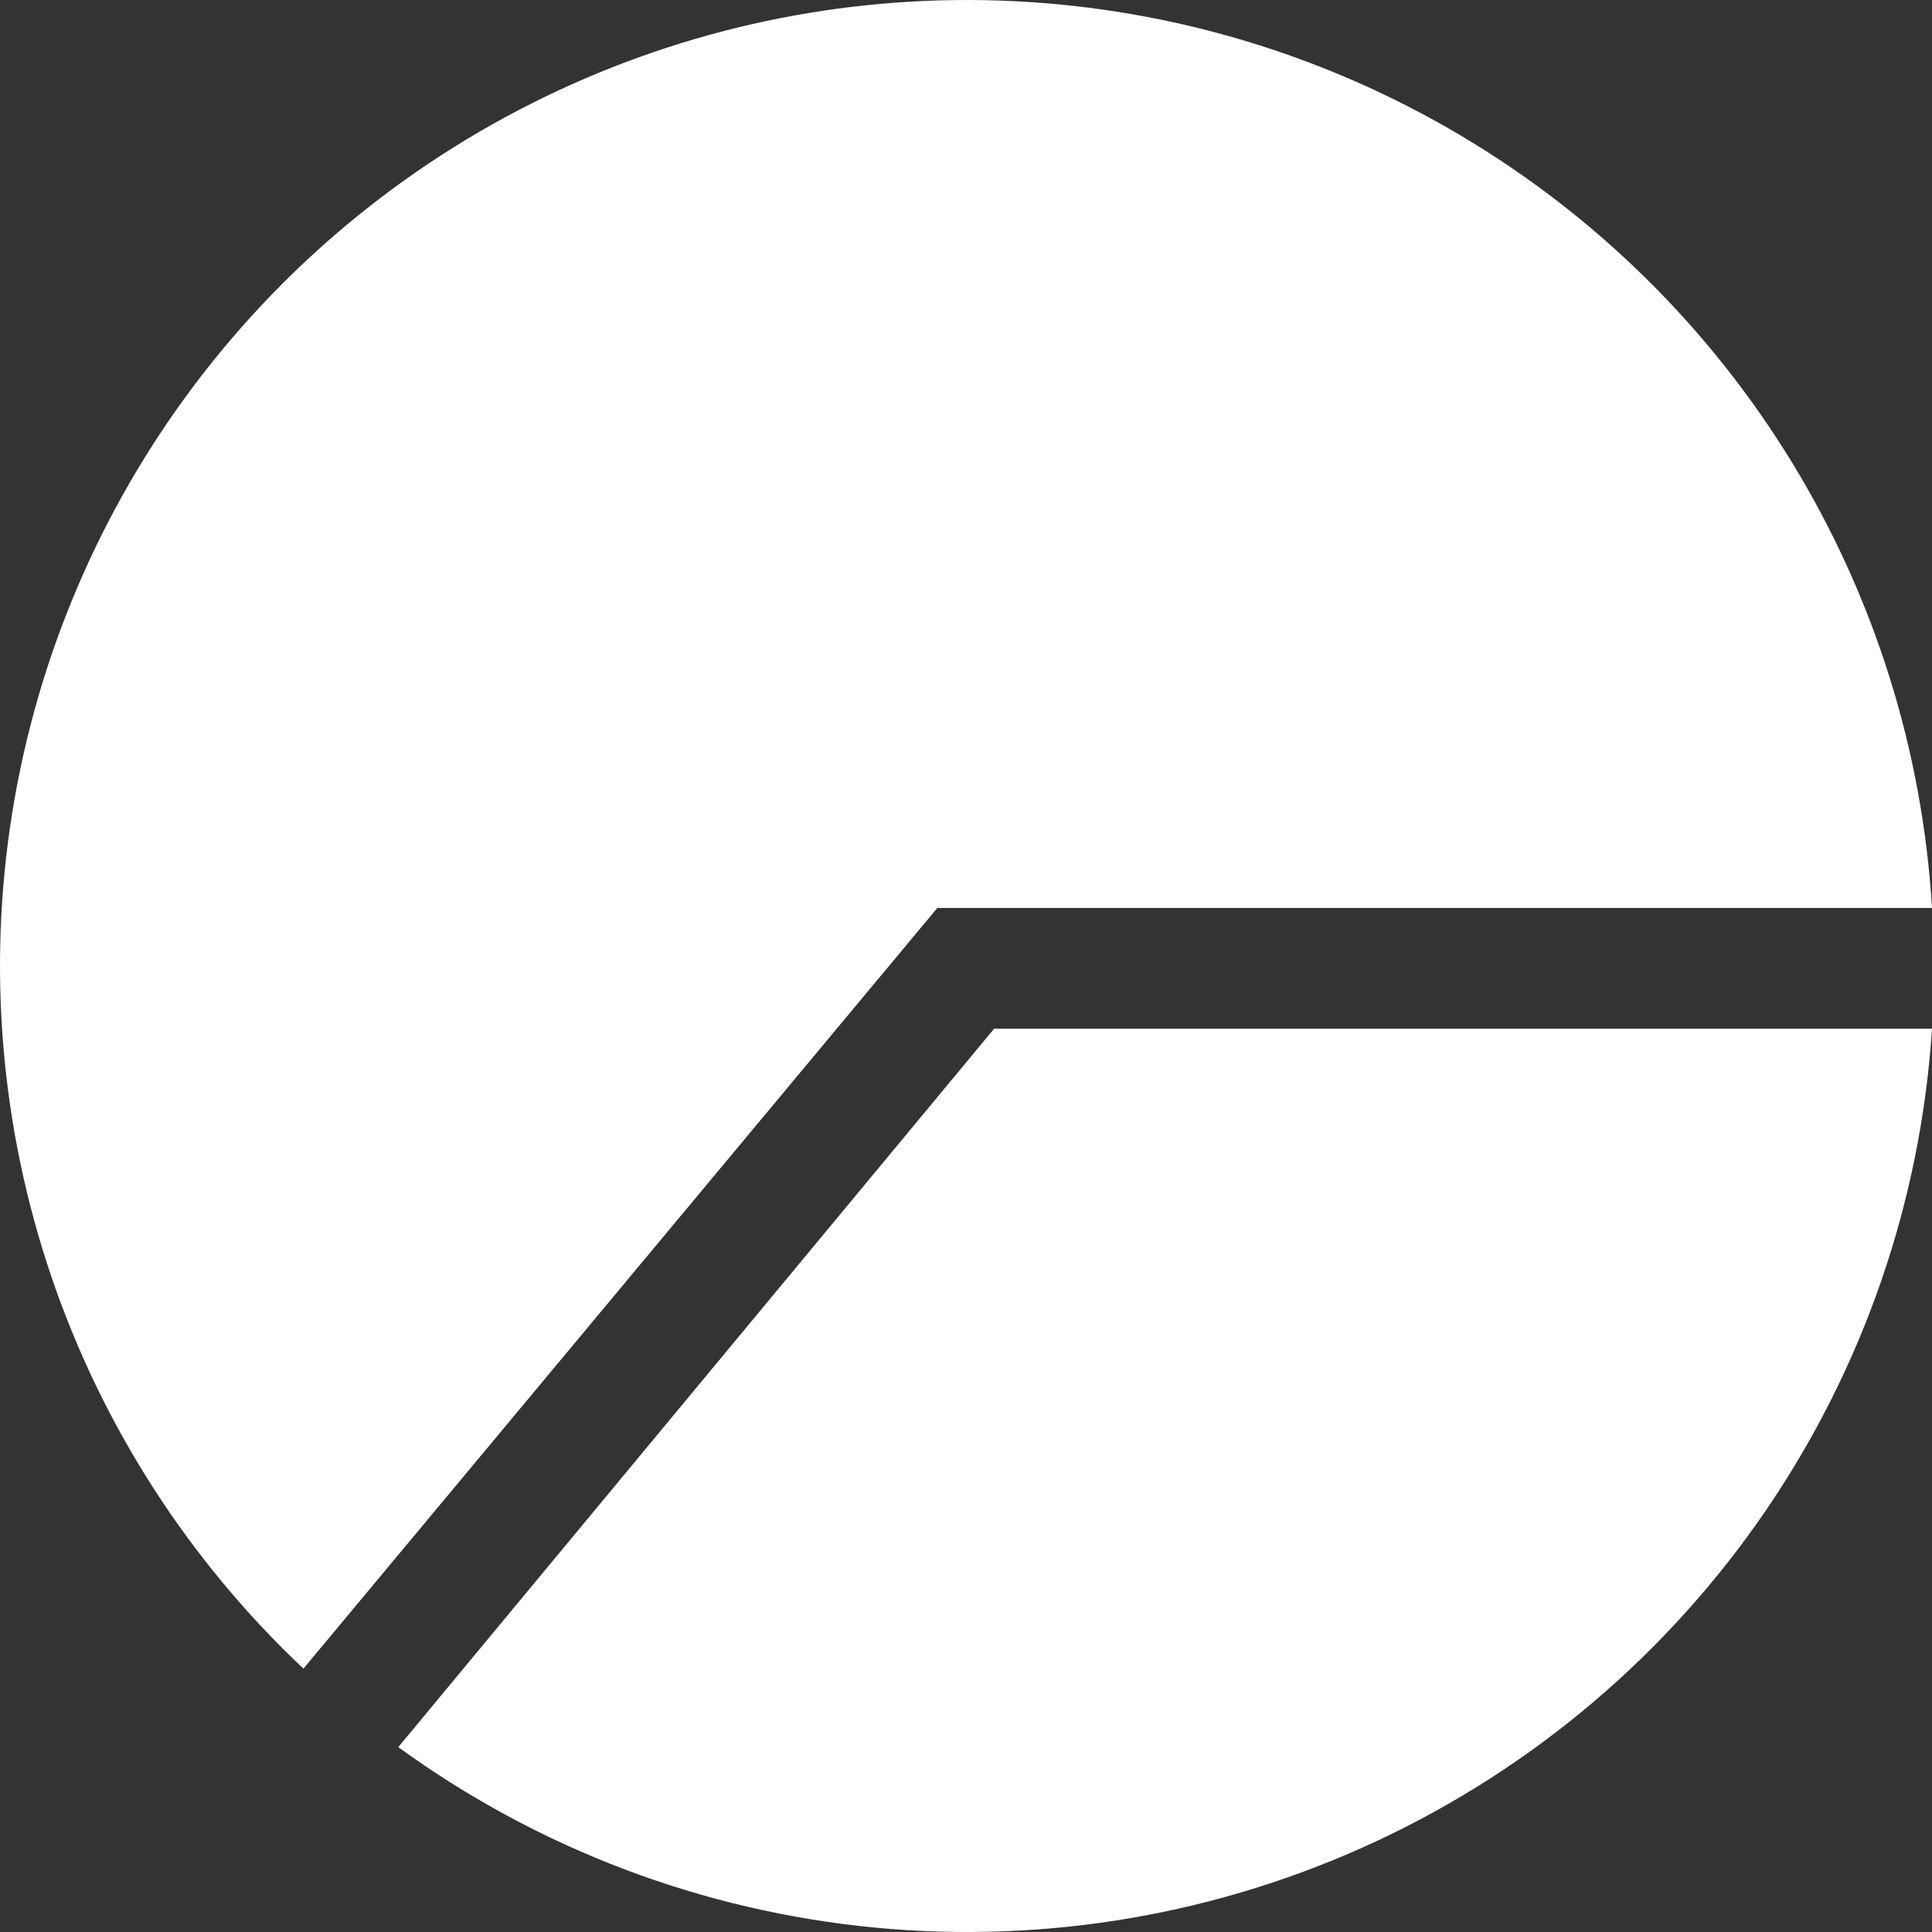
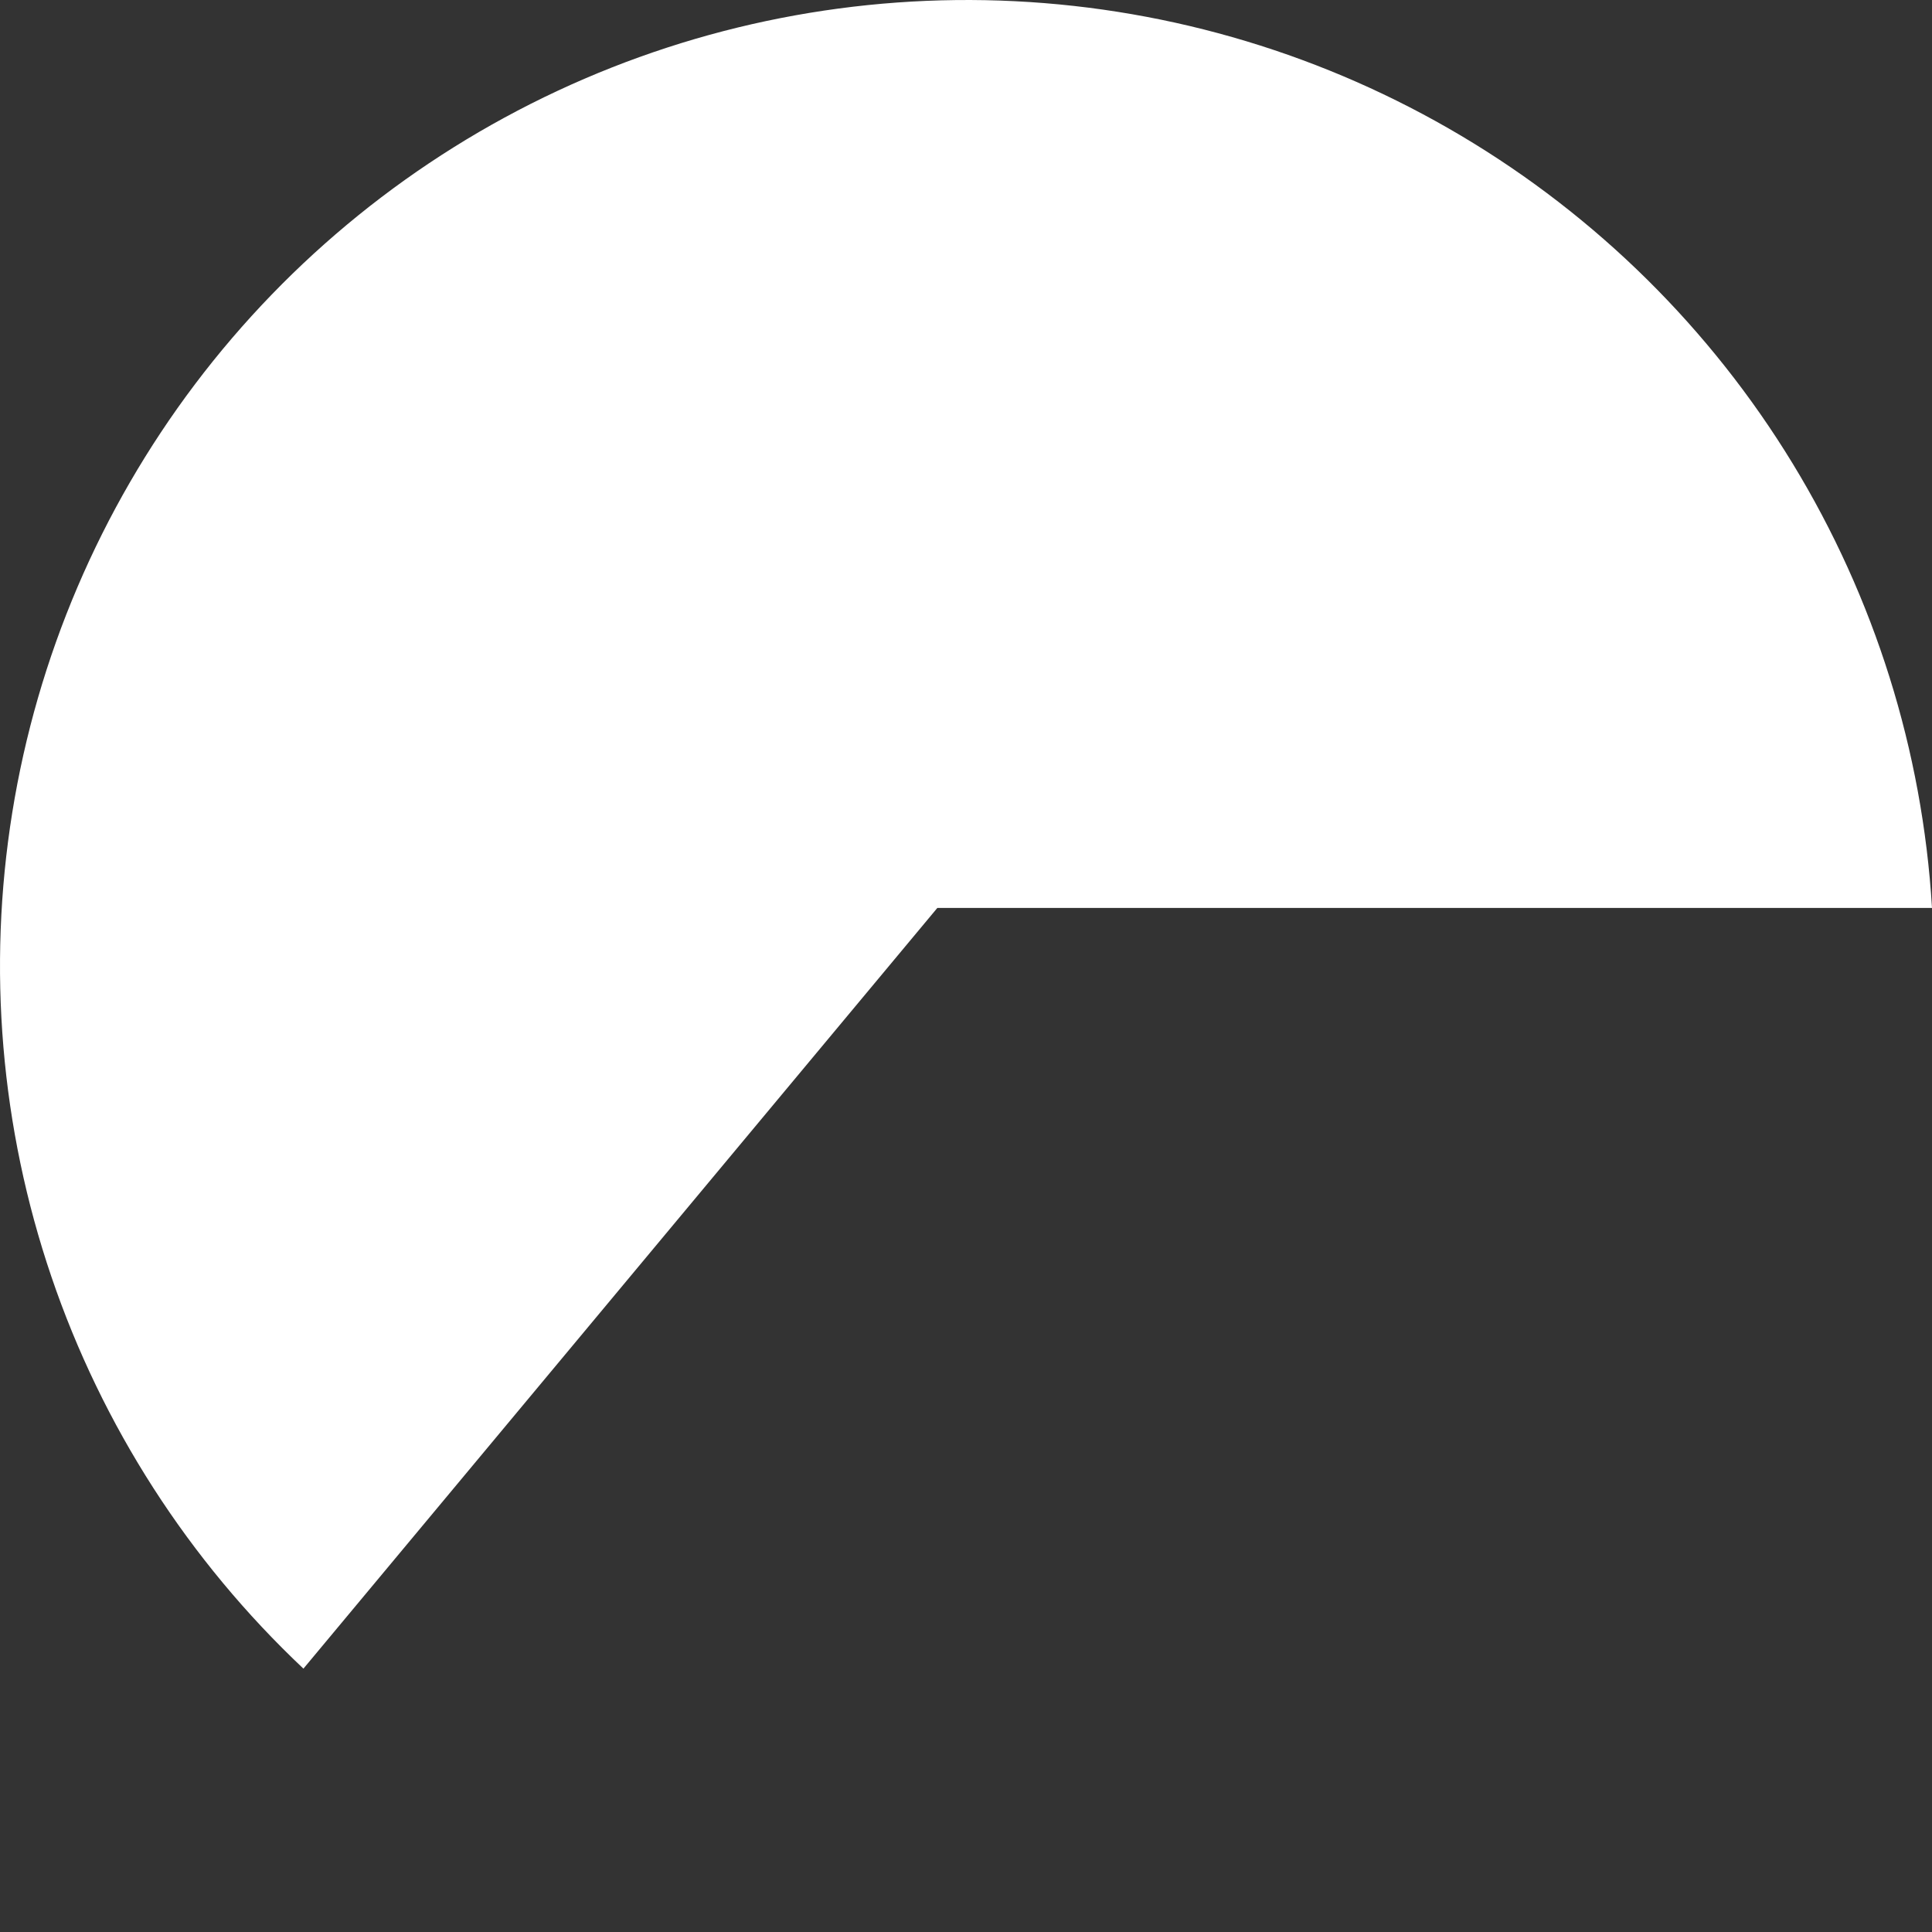
<svg xmlns="http://www.w3.org/2000/svg" width="116" height="116" viewBox="0 0 116 116" fill="none">
  <rect x="0" y="0" width="116" height="116" fill="#333333" stroke="none" />
-   <path d="M23.914 104.899C32.315 111.007 42.203 114.749 52.546 115.737C62.889 116.725 73.307 114.921 82.714 110.514C92.121 106.108 100.172 99.26 106.027 90.685C111.882 82.11 115.326 72.122 116 61.764H59.689L23.914 104.899Z" fill="white" />
  <path d="M116 54.514C115.431 45.069 112.558 35.907 107.631 27.826C102.704 19.745 95.873 12.991 87.734 8.154C79.594 3.316 70.394 0.541 60.935 0.072C51.475 -0.398 42.045 1.451 33.465 5.459C24.886 9.466 17.418 15.51 11.713 23.062C6.009 30.615 2.24 39.447 0.736 48.789C-0.767 58.131 0.04 67.699 3.087 76.658C6.134 85.616 11.329 93.694 18.218 100.187L56.279 54.514H116Z" fill="white" />
</svg>